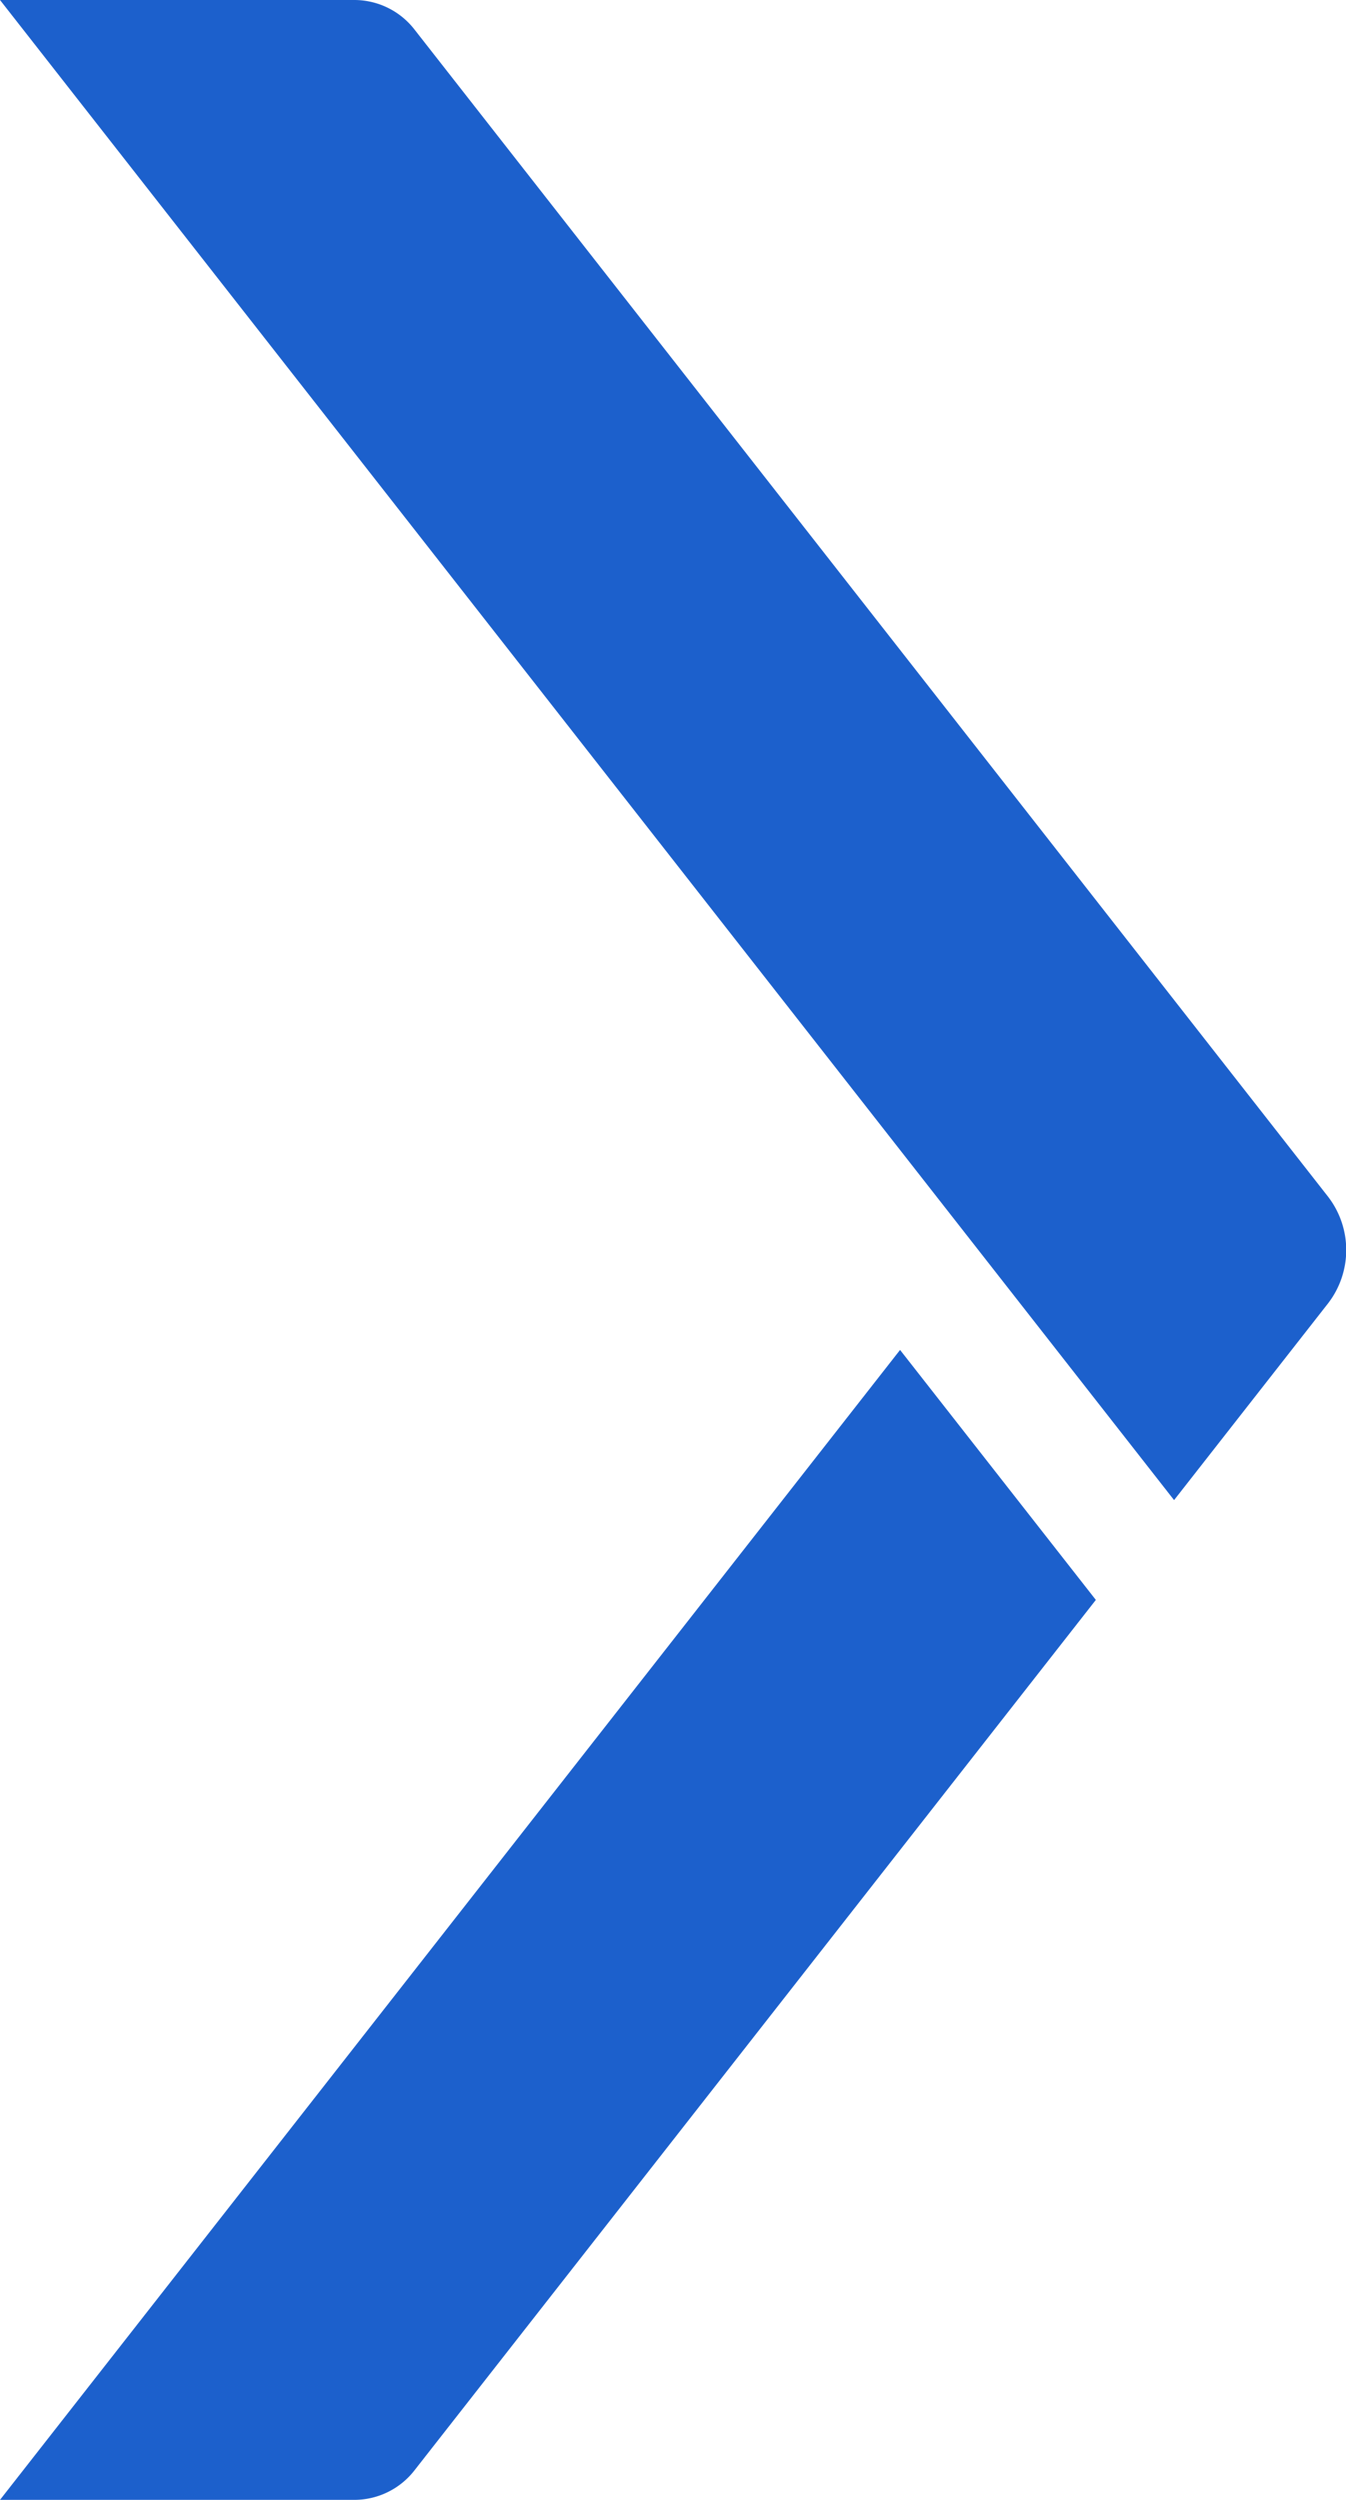
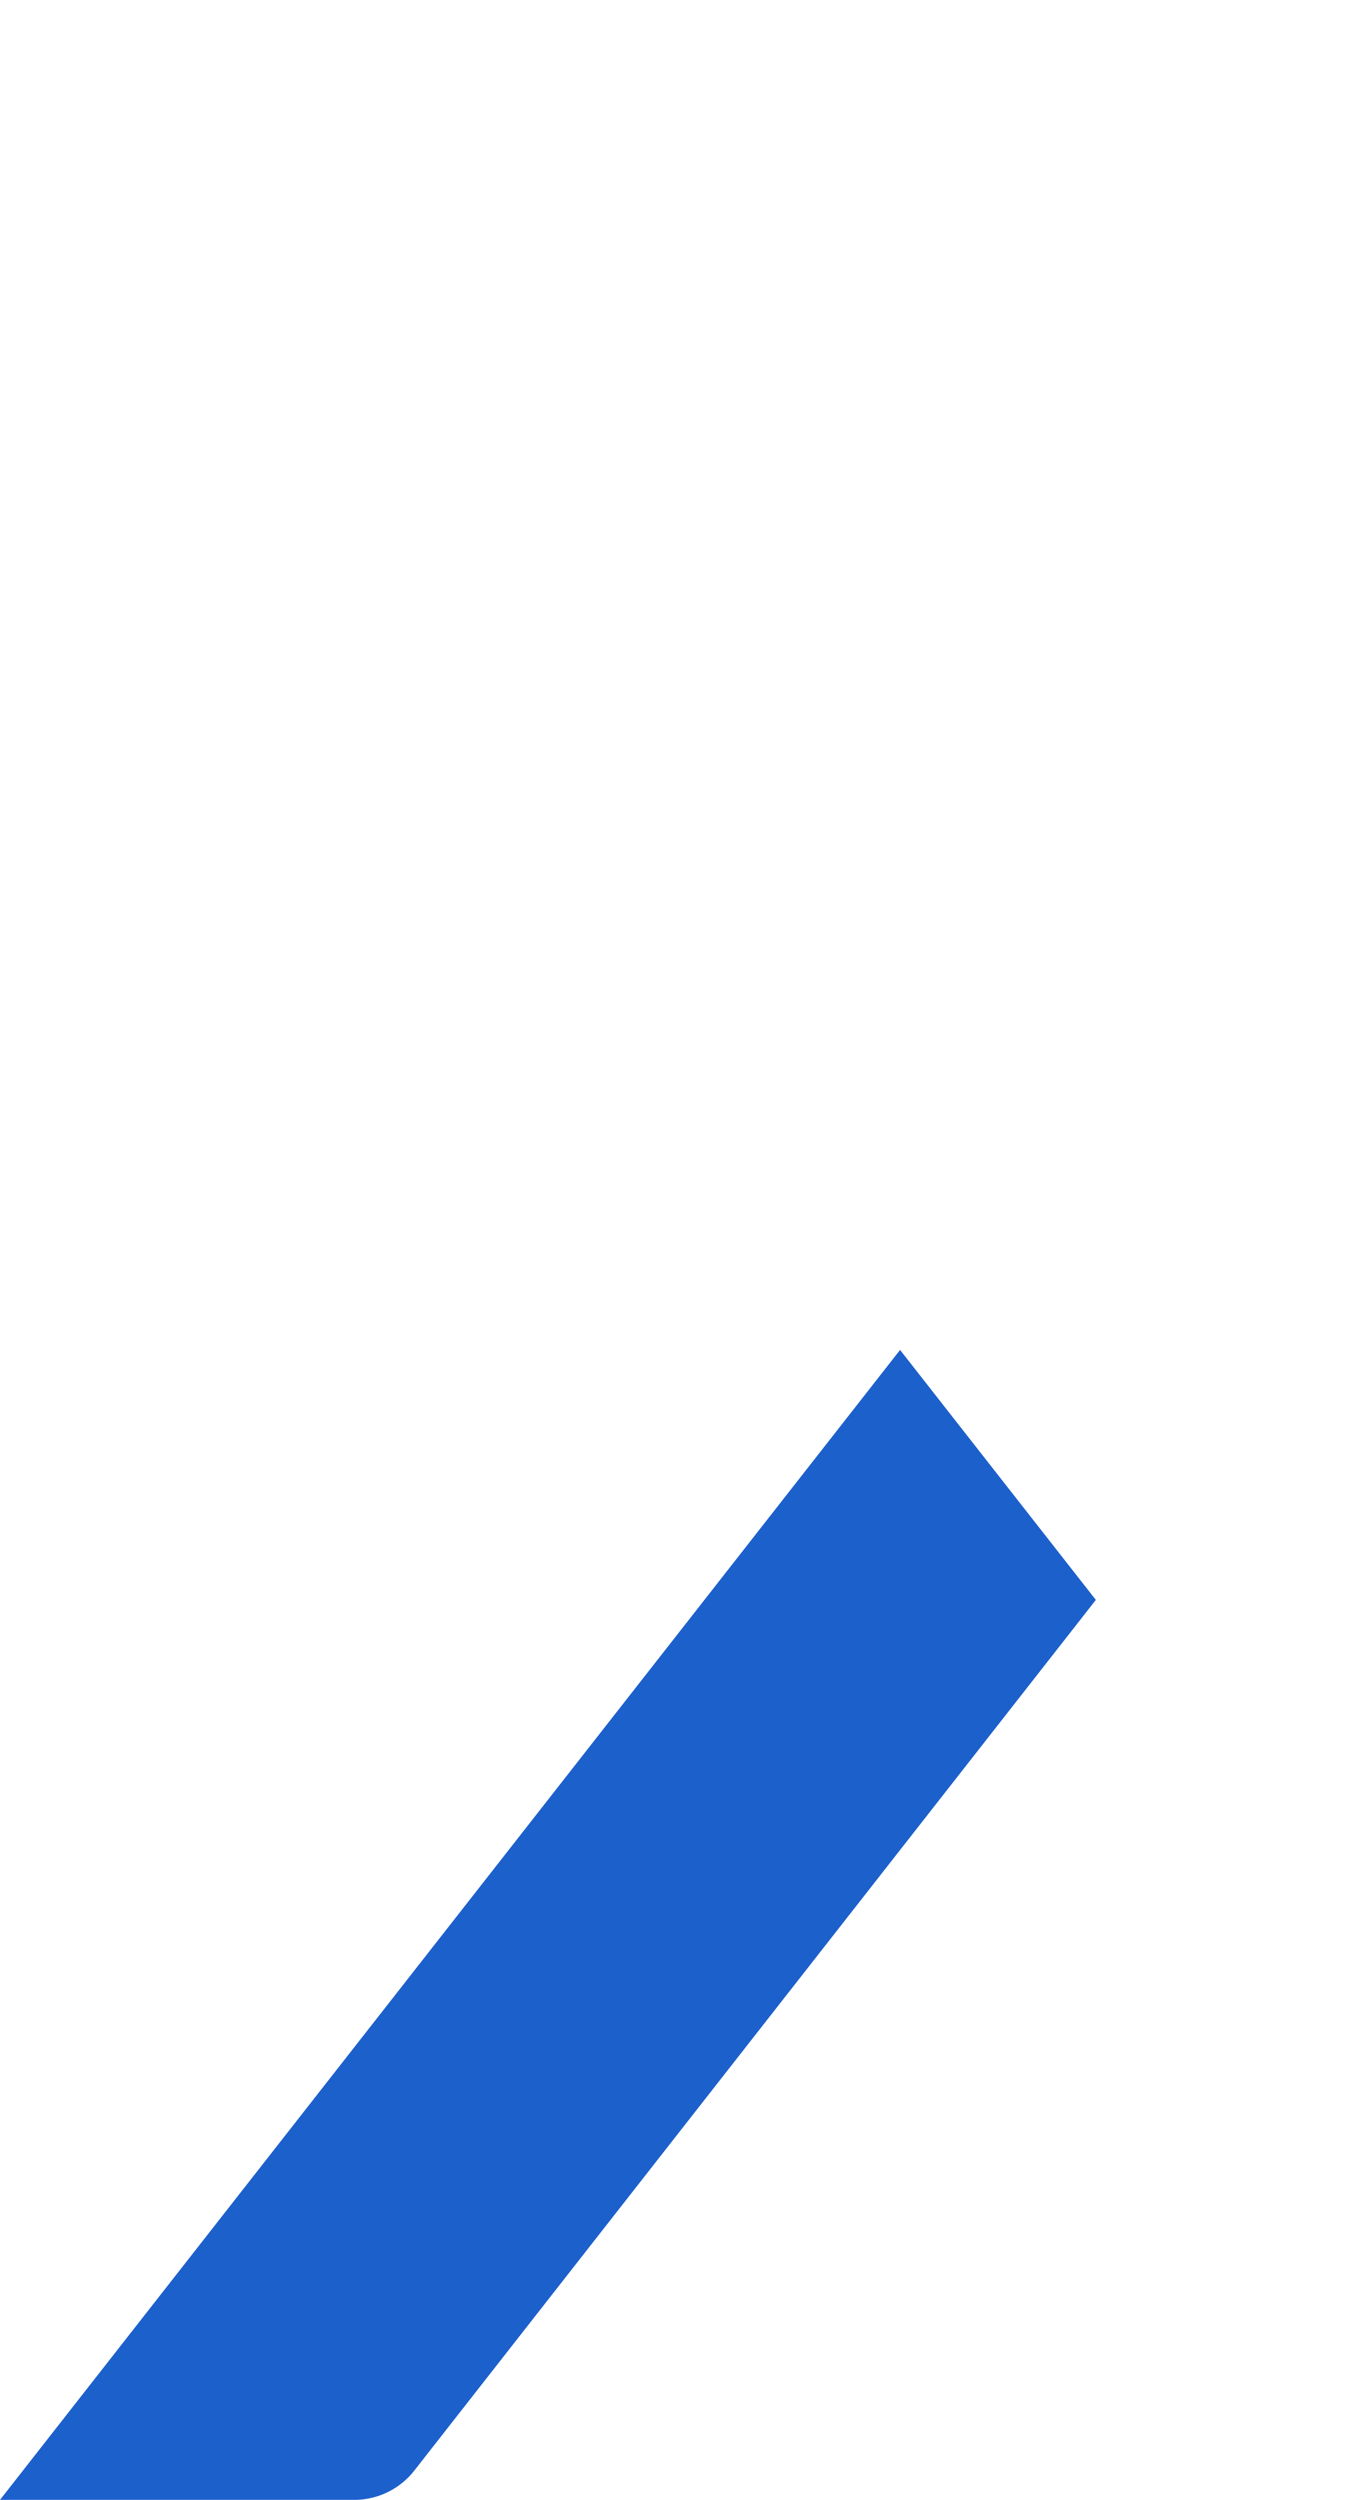
<svg xmlns="http://www.w3.org/2000/svg" id="グループ_457" data-name="グループ 457" width="7.054" height="13.101" viewBox="0 0 7.054 13.101">
  <path id="パス_91" data-name="パス 91" d="M29.717,32.4,25,38.426h1.859a.4.4,0,0,0,.315-.157l3.569-4.559Z" transform="translate(-25 -25.326)" fill="#1c60cc" />
-   <path id="パス_92" data-name="パス 92" d="M26.859,0H25l6.153,7.861.807-1.031a.458.458,0,0,0,0-.559L27.174.157A.4.4,0,0,0,26.859,0Z" transform="translate(-25 0)" fill="#1c60cc" />
</svg>